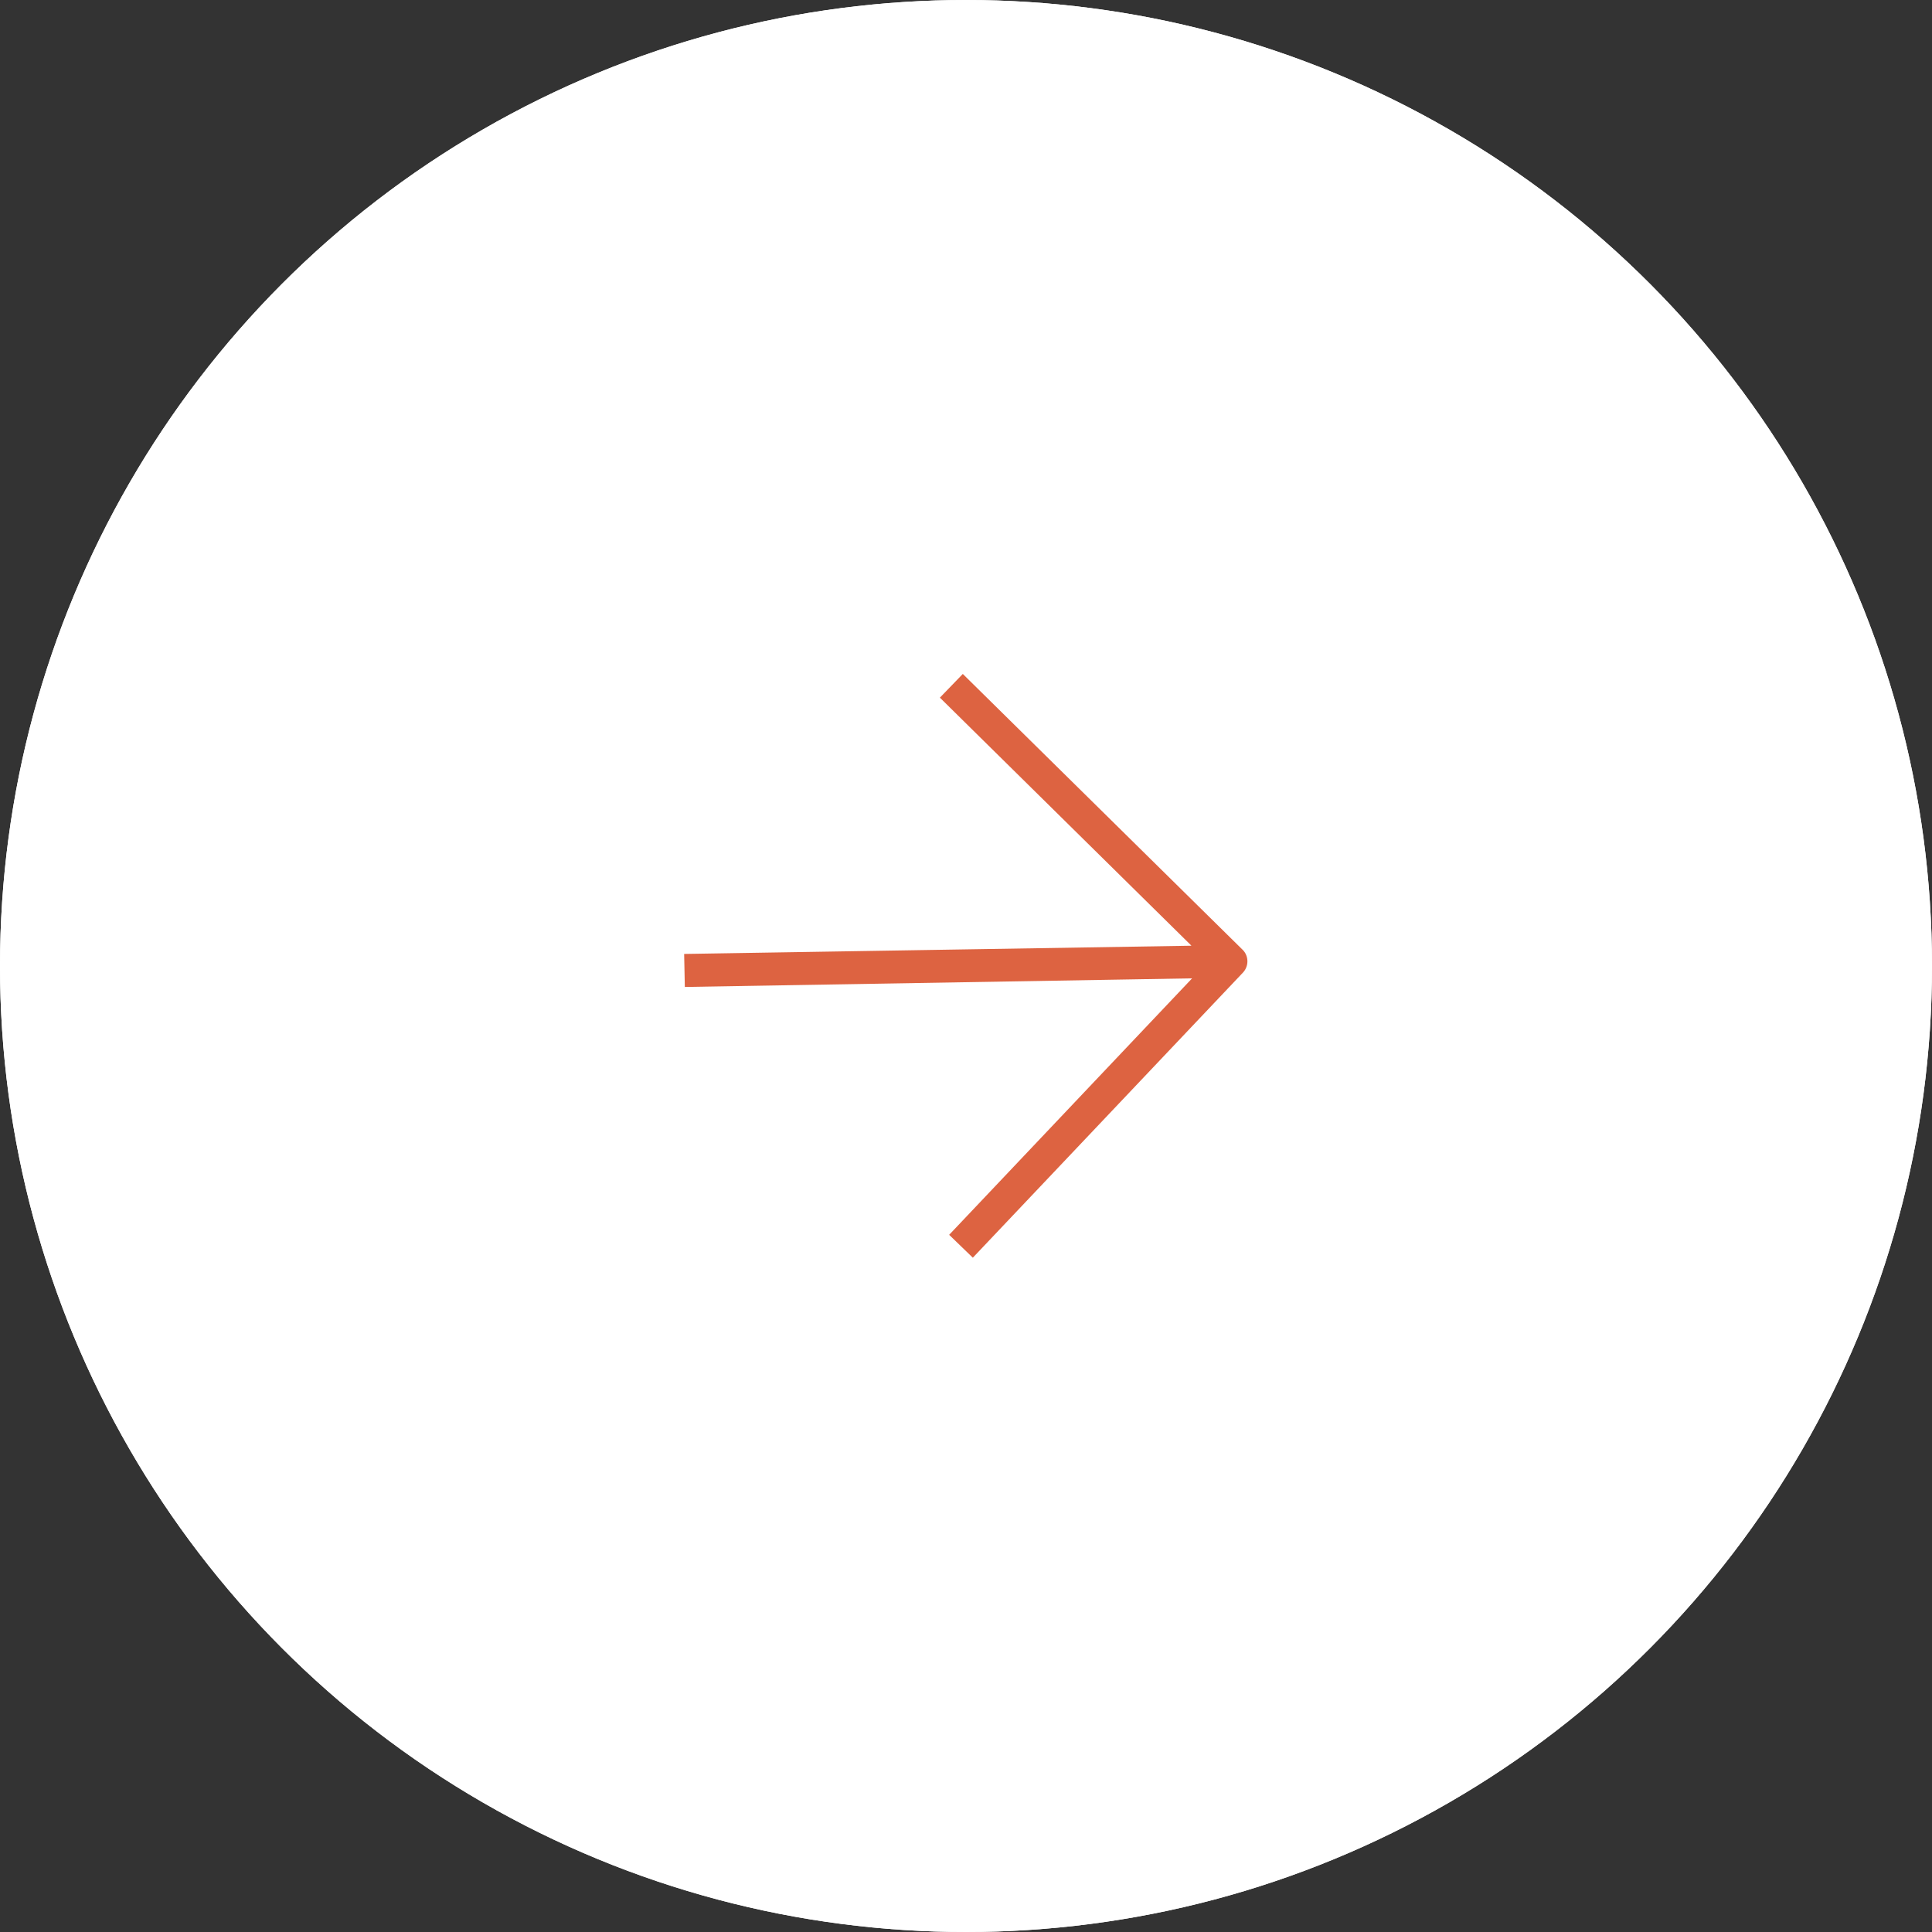
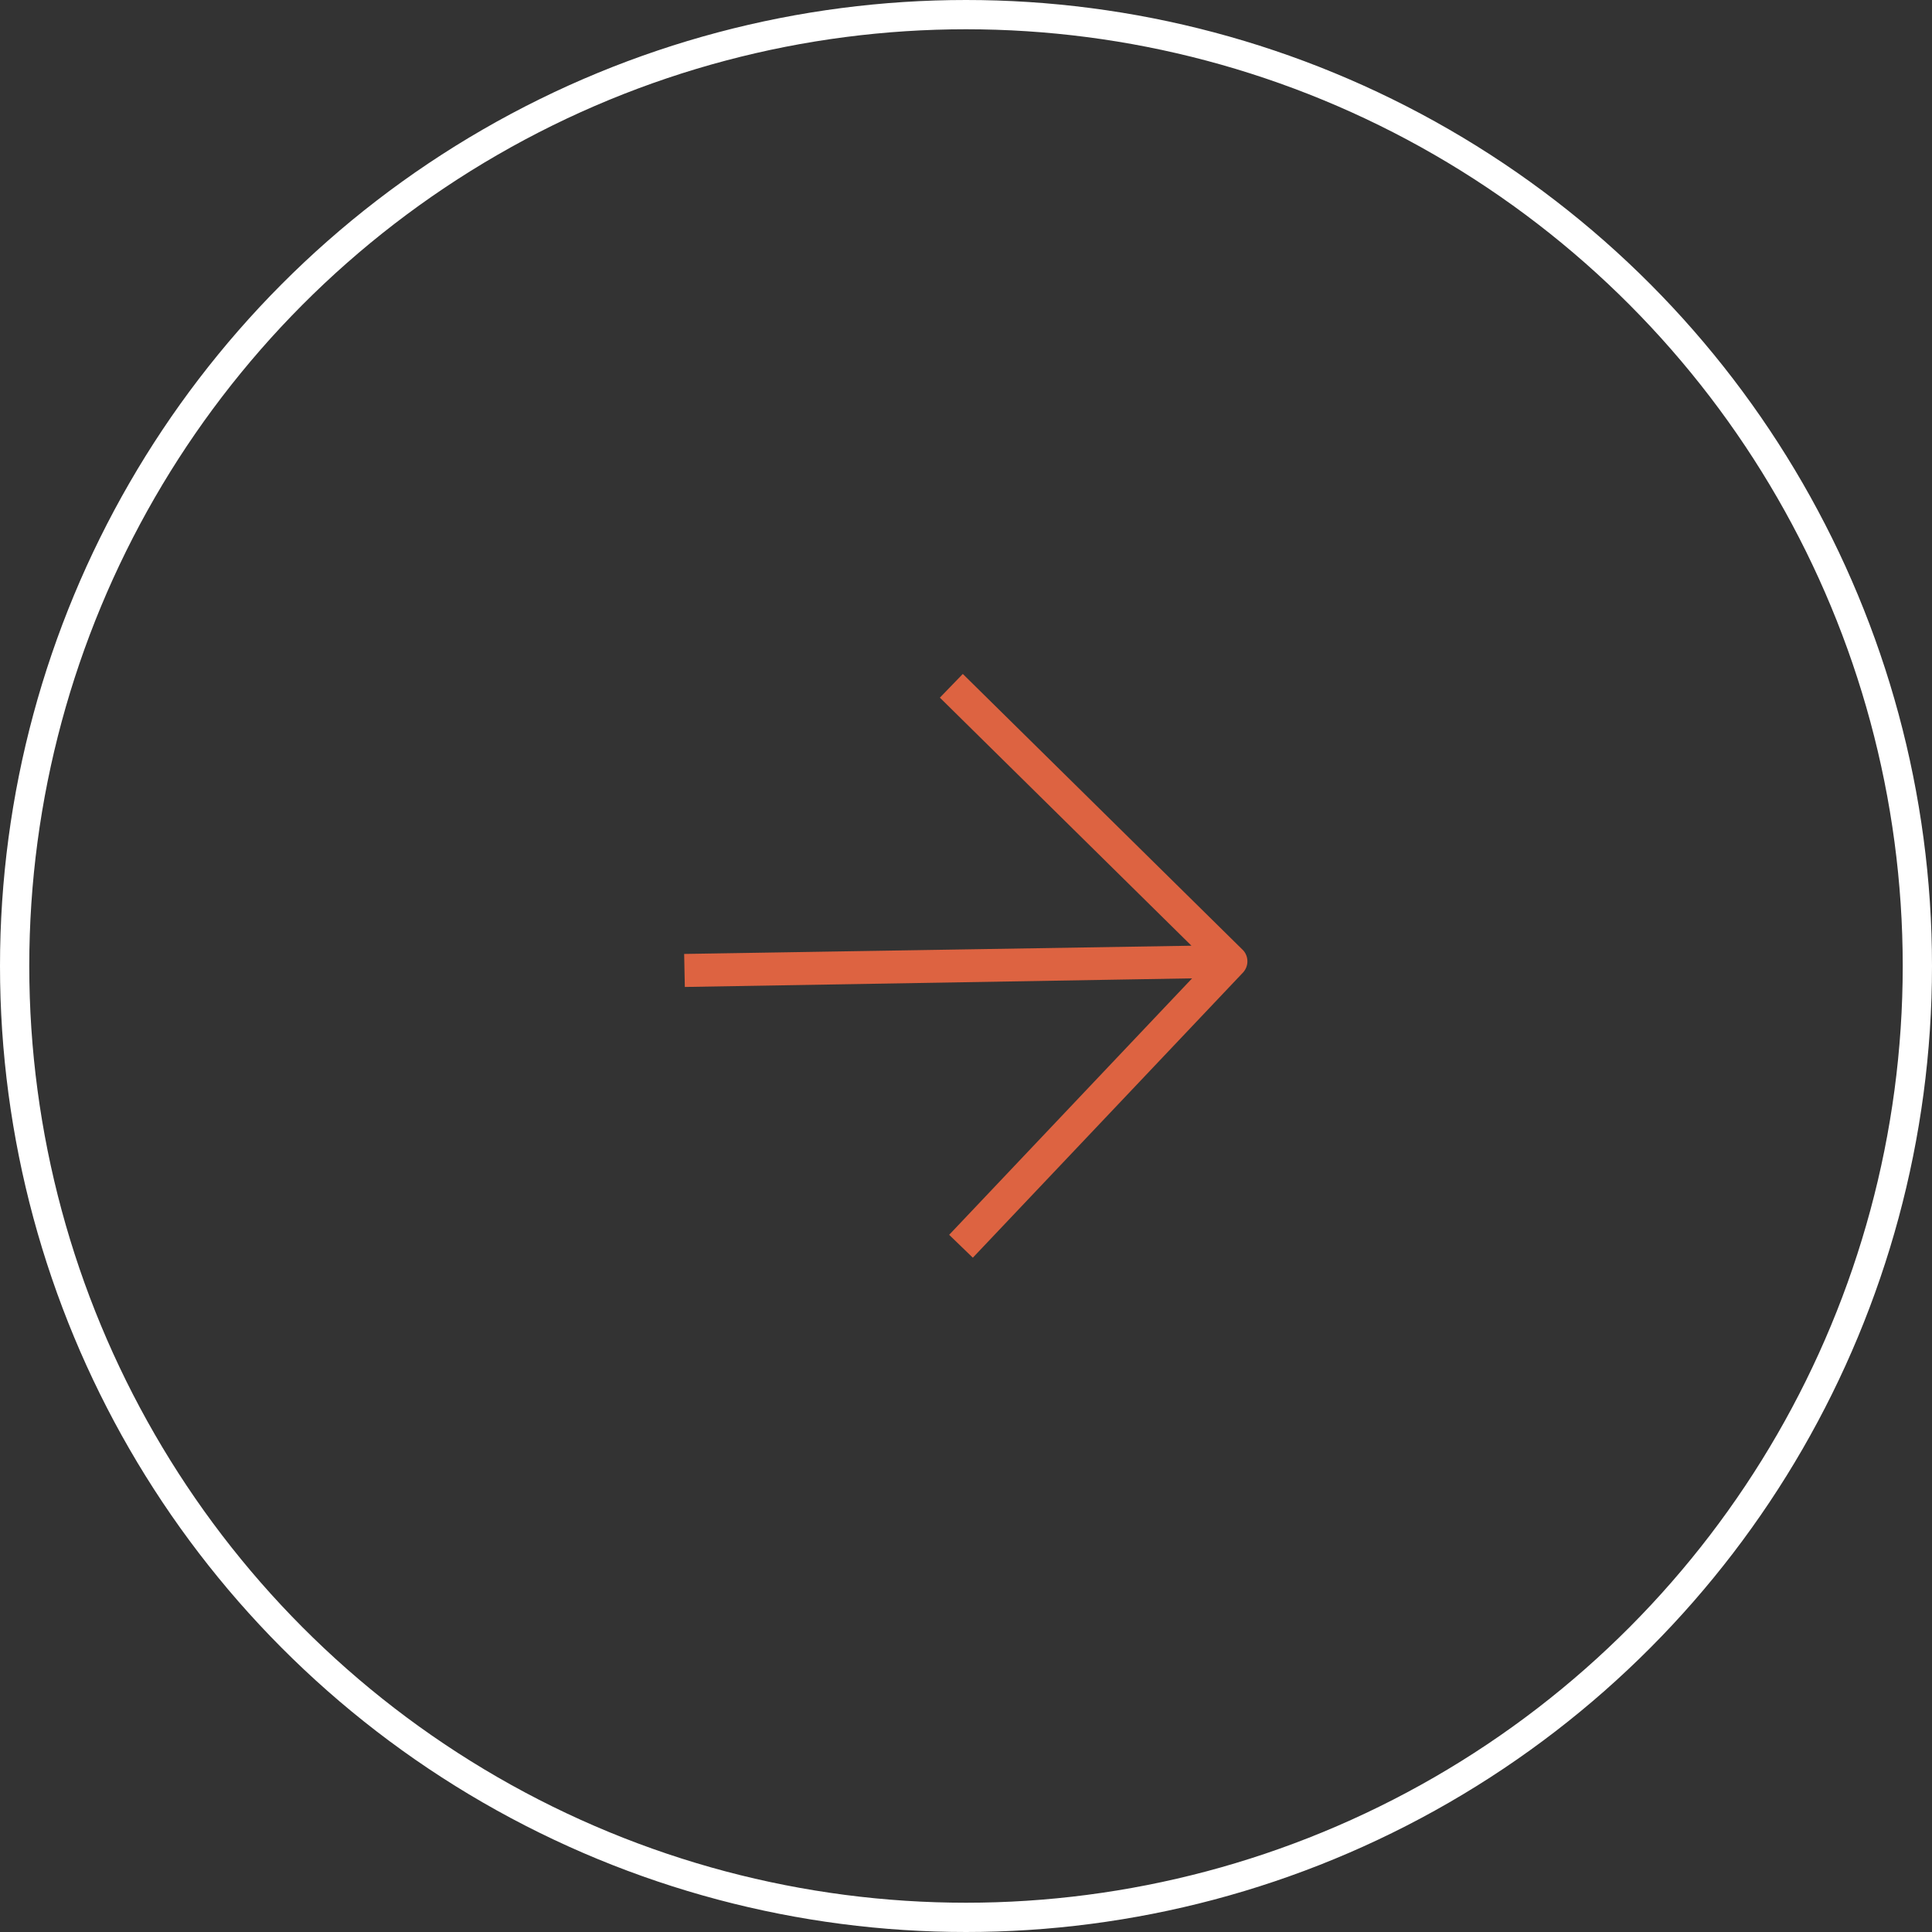
<svg xmlns="http://www.w3.org/2000/svg" width="132" height="132" viewBox="0 0 132 132">
  <rect x="0" y="0" width="132" height="132" fill="#333333" stroke="none" />
  <g id="Groupe_5805" data-name="Groupe 5805" transform="translate(0)">
    <g id="Ellipse_1" data-name="Ellipse 1" transform="translate(0)" fill="#fff" stroke="#fff" stroke-width="2">
-       <circle cx="66" cy="66" r="66" stroke="none" />
      <circle cx="66" cy="66" r="65" fill="none" />
    </g>
    <path id="up-left" d="M27.366,26.5l-25-25,24.83-.251V0L.873.263A.627.627,0,0,0,.3.656a.547.547,0,0,0-.042.23L0,27.207H1.253L1.5,2.373,26.481,27.391Z" transform="matrix(-0.695, 0.719, -0.719, -0.695, 85.352, 65.665)" fill="#dd6341" stroke="#dd6341" stroke-width="1" />
  </g>
</svg>